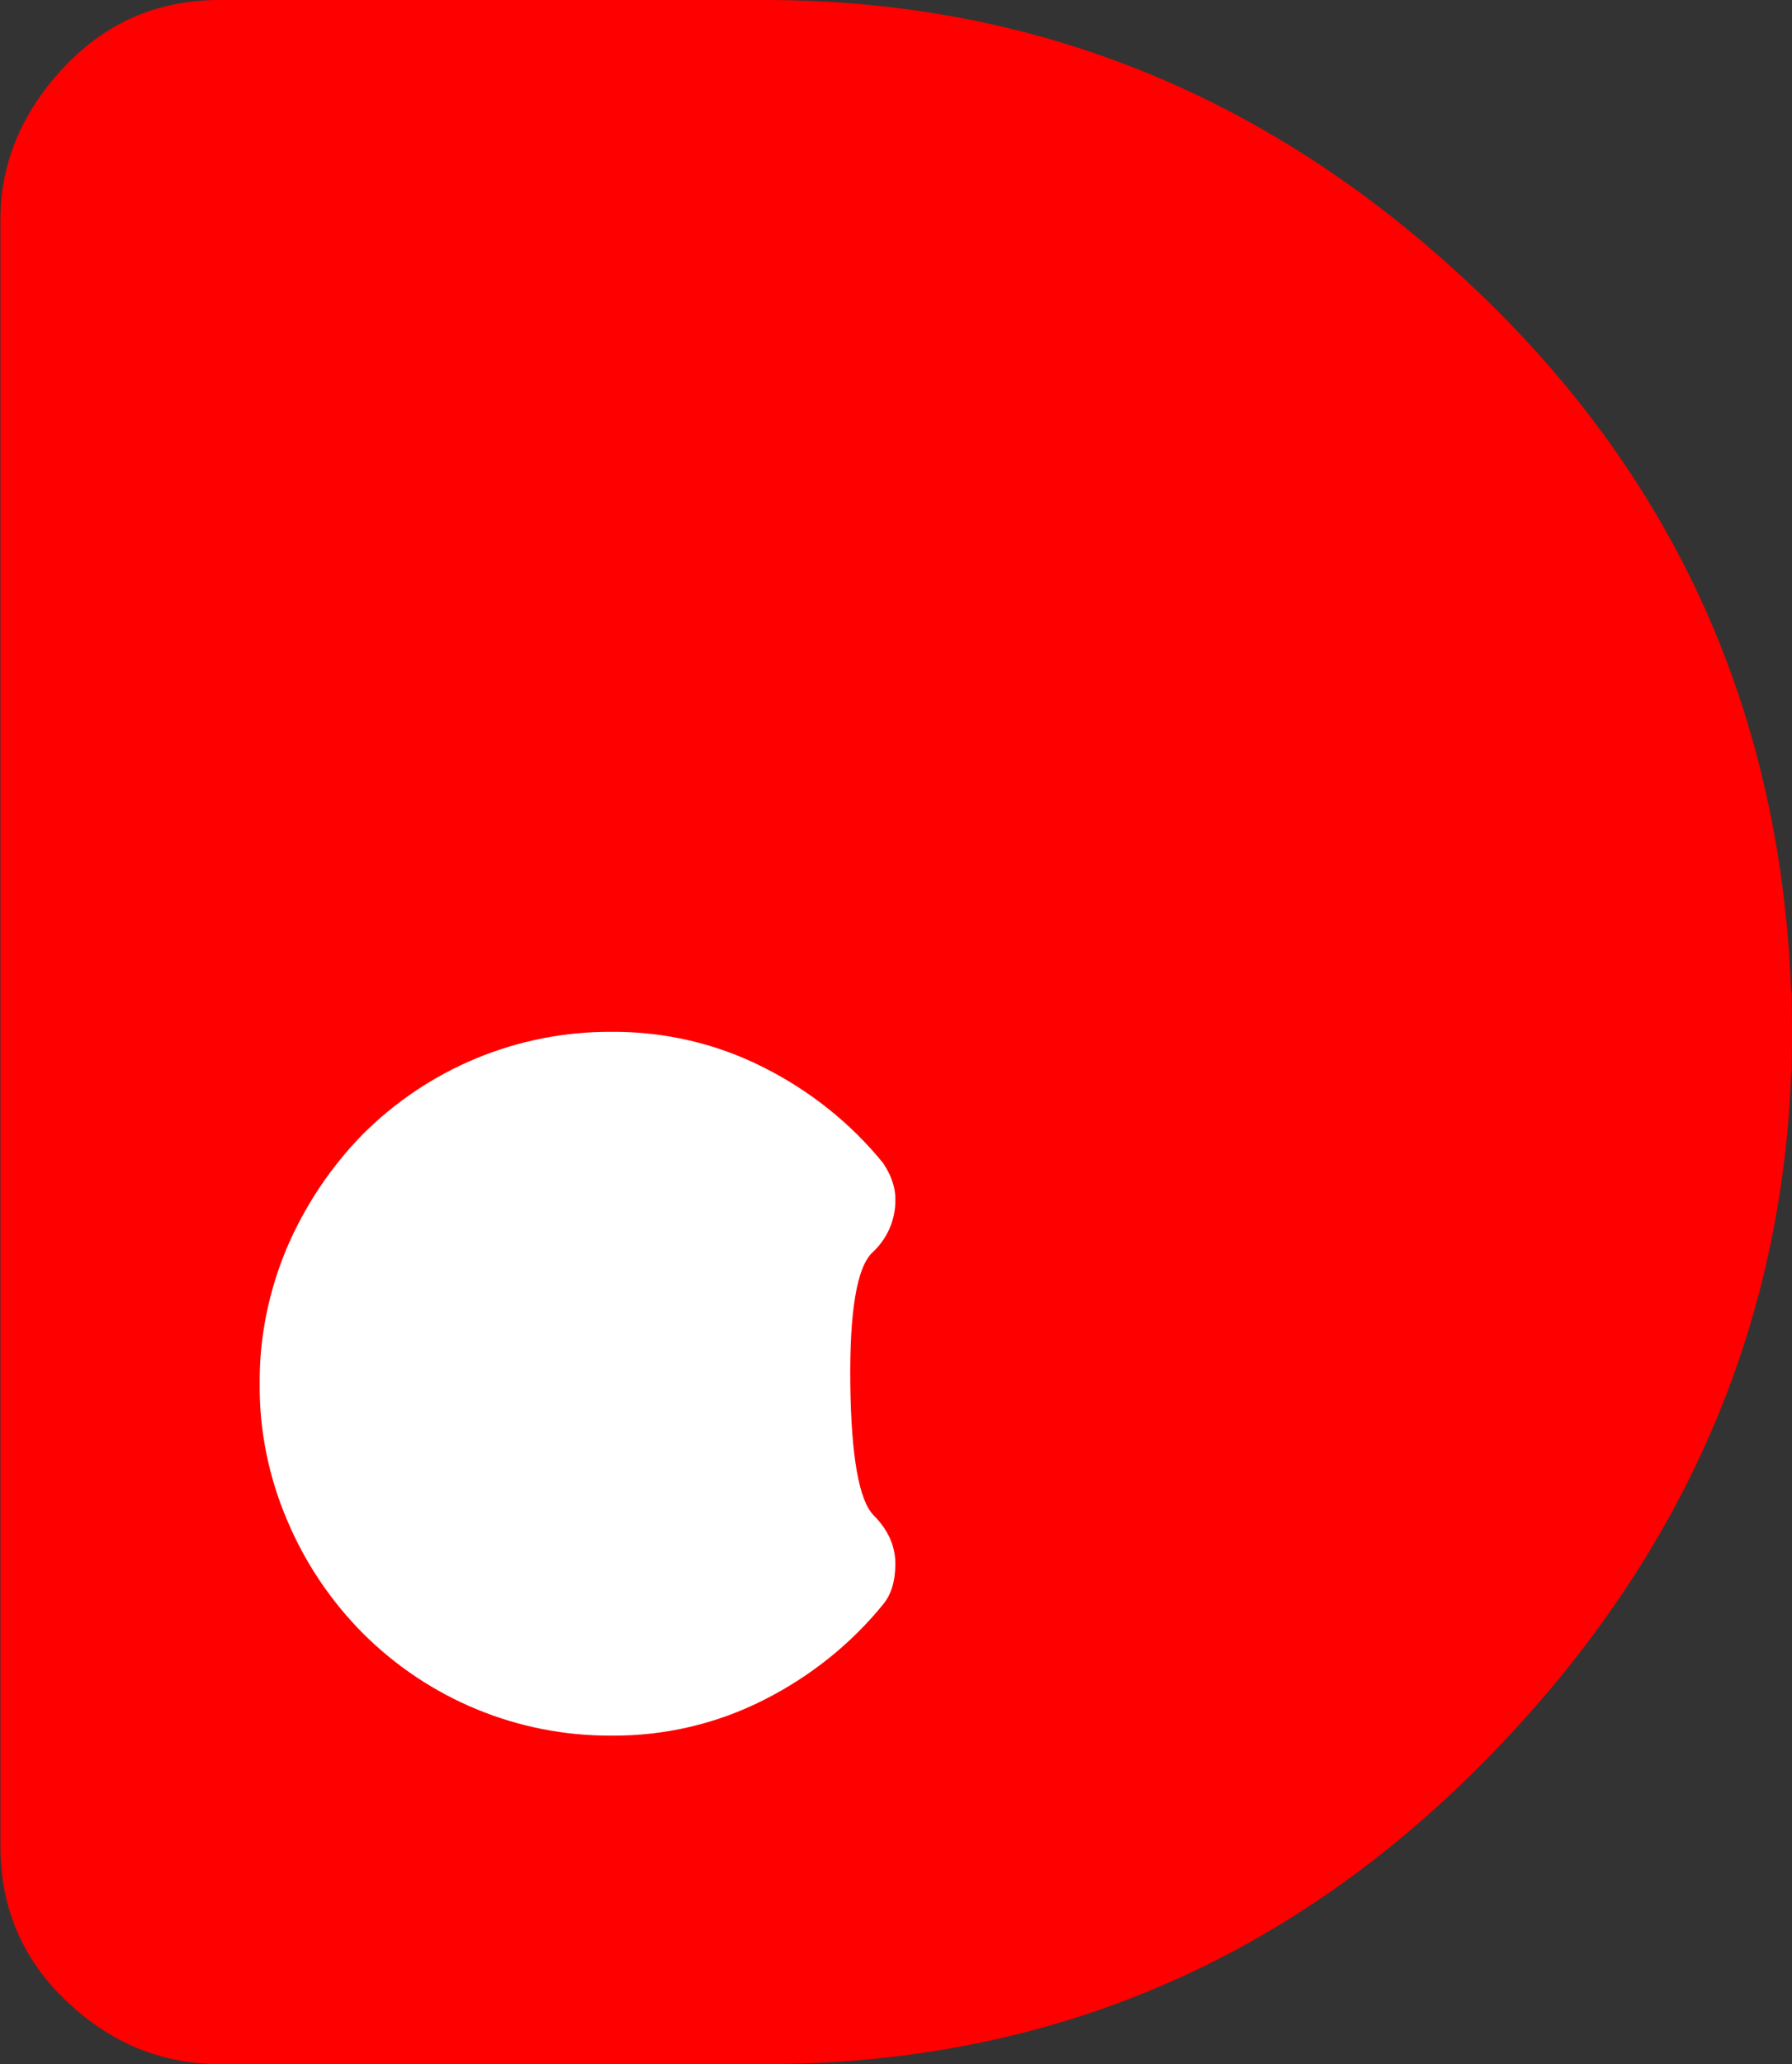
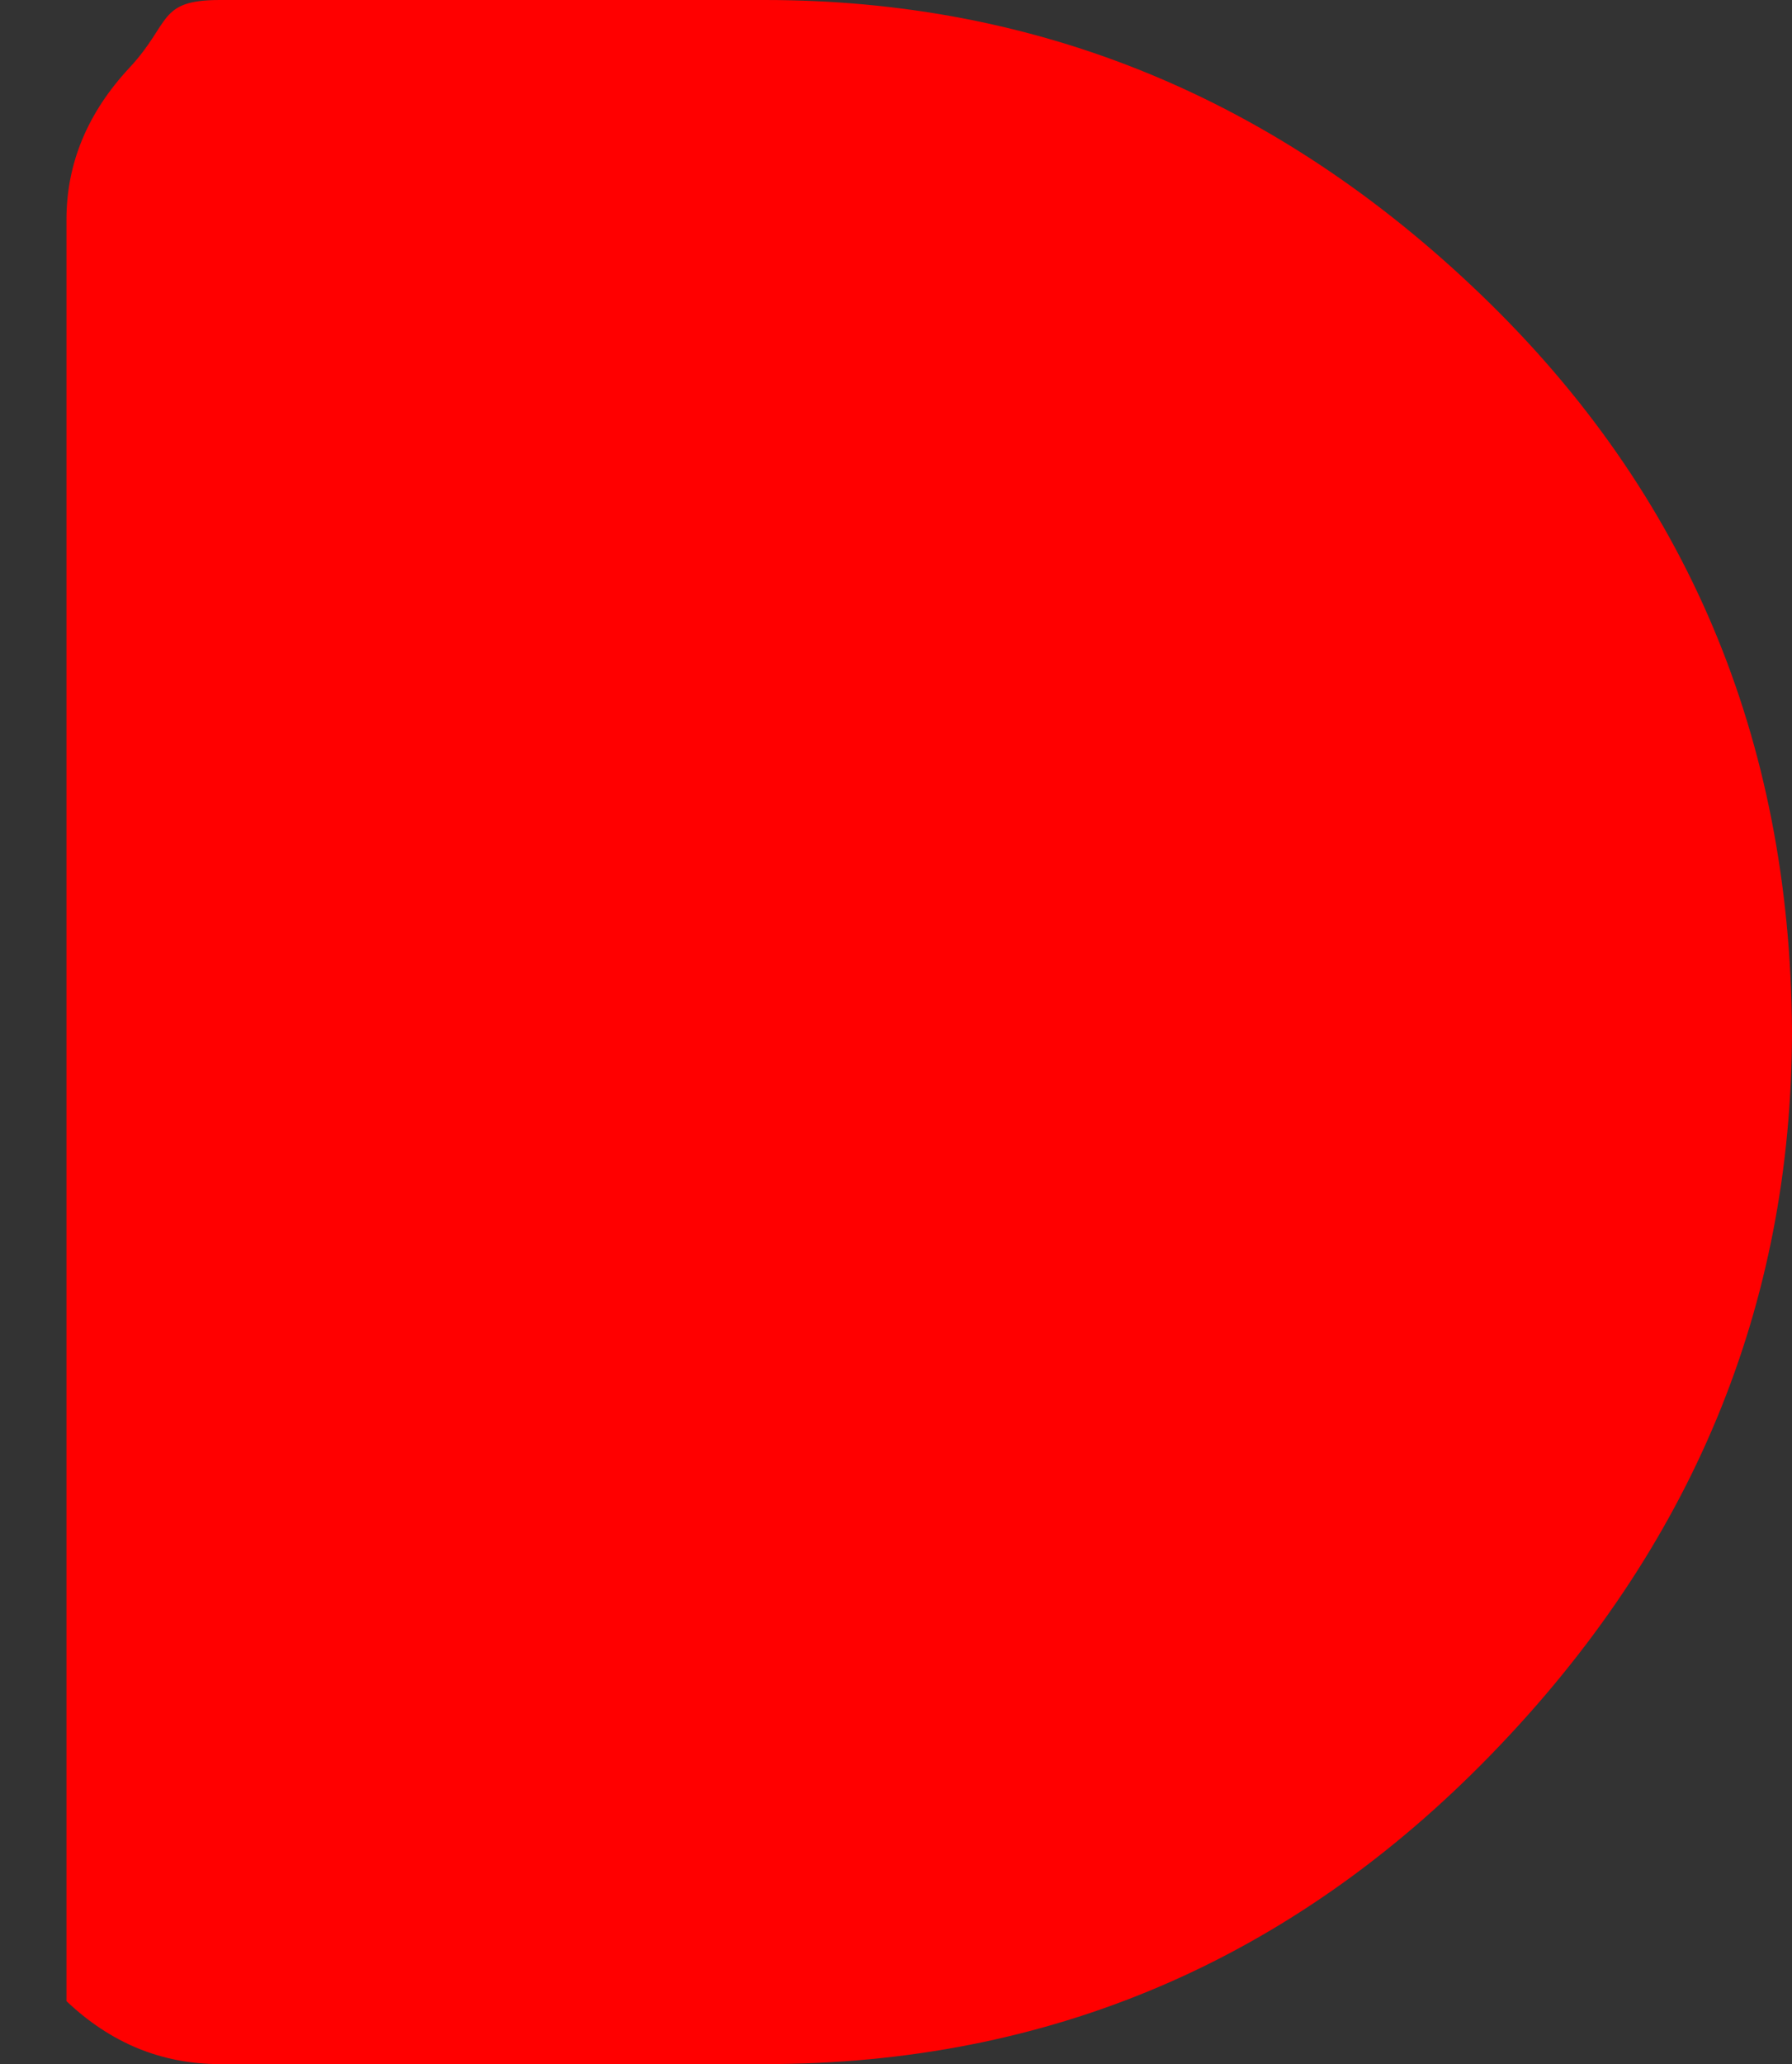
<svg xmlns="http://www.w3.org/2000/svg" version="1.1" id="Layer_1" x="0px" y="0px" viewBox="0 0 409.9 471.9" style="enable-background:new 0 0 409.9 471.9;" xml:space="preserve">
  <rect x="0" y="0" width="409.9" height="471.9" fill="#333333" stroke="none" />
  <style type="text/css">
	.st0{fill:#FF0000;}
	.st1{fill:#FFFFFF;}
</style>
-   <path class="st0" d="M175,0c62.5,0,117.2,22.5,164,67.6s70.5,101.1,70.9,168c0,63-22.9,118.2-68.7,165.4S240,471.9,175,471.9H50.3  c-13.3,0-25-4.8-35.1-14.4S0,436,0.1,421.7V50.2c0-12.8,4.8-24.4,14.4-34.7S36,0,50.3,0H175z" />
-   <path class="st1" d="M59.4,316.4c-0.1-10.7,2.1-21.4,6.3-31.3c4.1-9.5,9.9-18.2,17.1-25.6c15.1-15.2,35.6-23.7,57-23.6  c12.2-0.1,24.2,2.7,35,8.2c10.5,5.3,19.8,12.7,27.2,21.8c2,3,2.9,5.9,2.8,8.6c0,4.5-1.9,8.8-5.3,11.9c-3.5,3.4-5.2,13.4-5,30  s2,26.6,5.3,30c3.3,3.3,5,7,5,11.1c0,3.9-0.9,7-2.8,9.3c-7.4,9.1-16.7,16.5-27.2,21.8c-10.8,5.5-22.8,8.3-35,8.2  c-21.4,0.1-41.9-8.4-57-23.6c-7.3-7.4-13.1-16.1-17.1-25.6C61.5,337.8,59.3,327.1,59.4,316.4z" />
+   <path class="st0" d="M175,0c62.5,0,117.2,22.5,164,67.6s70.5,101.1,70.9,168c0,63-22.9,118.2-68.7,165.4S240,471.9,175,471.9H50.3  c-13.3,0-25-4.8-35.1-14.4V50.2c0-12.8,4.8-24.4,14.4-34.7S36,0,50.3,0H175z" />
</svg>